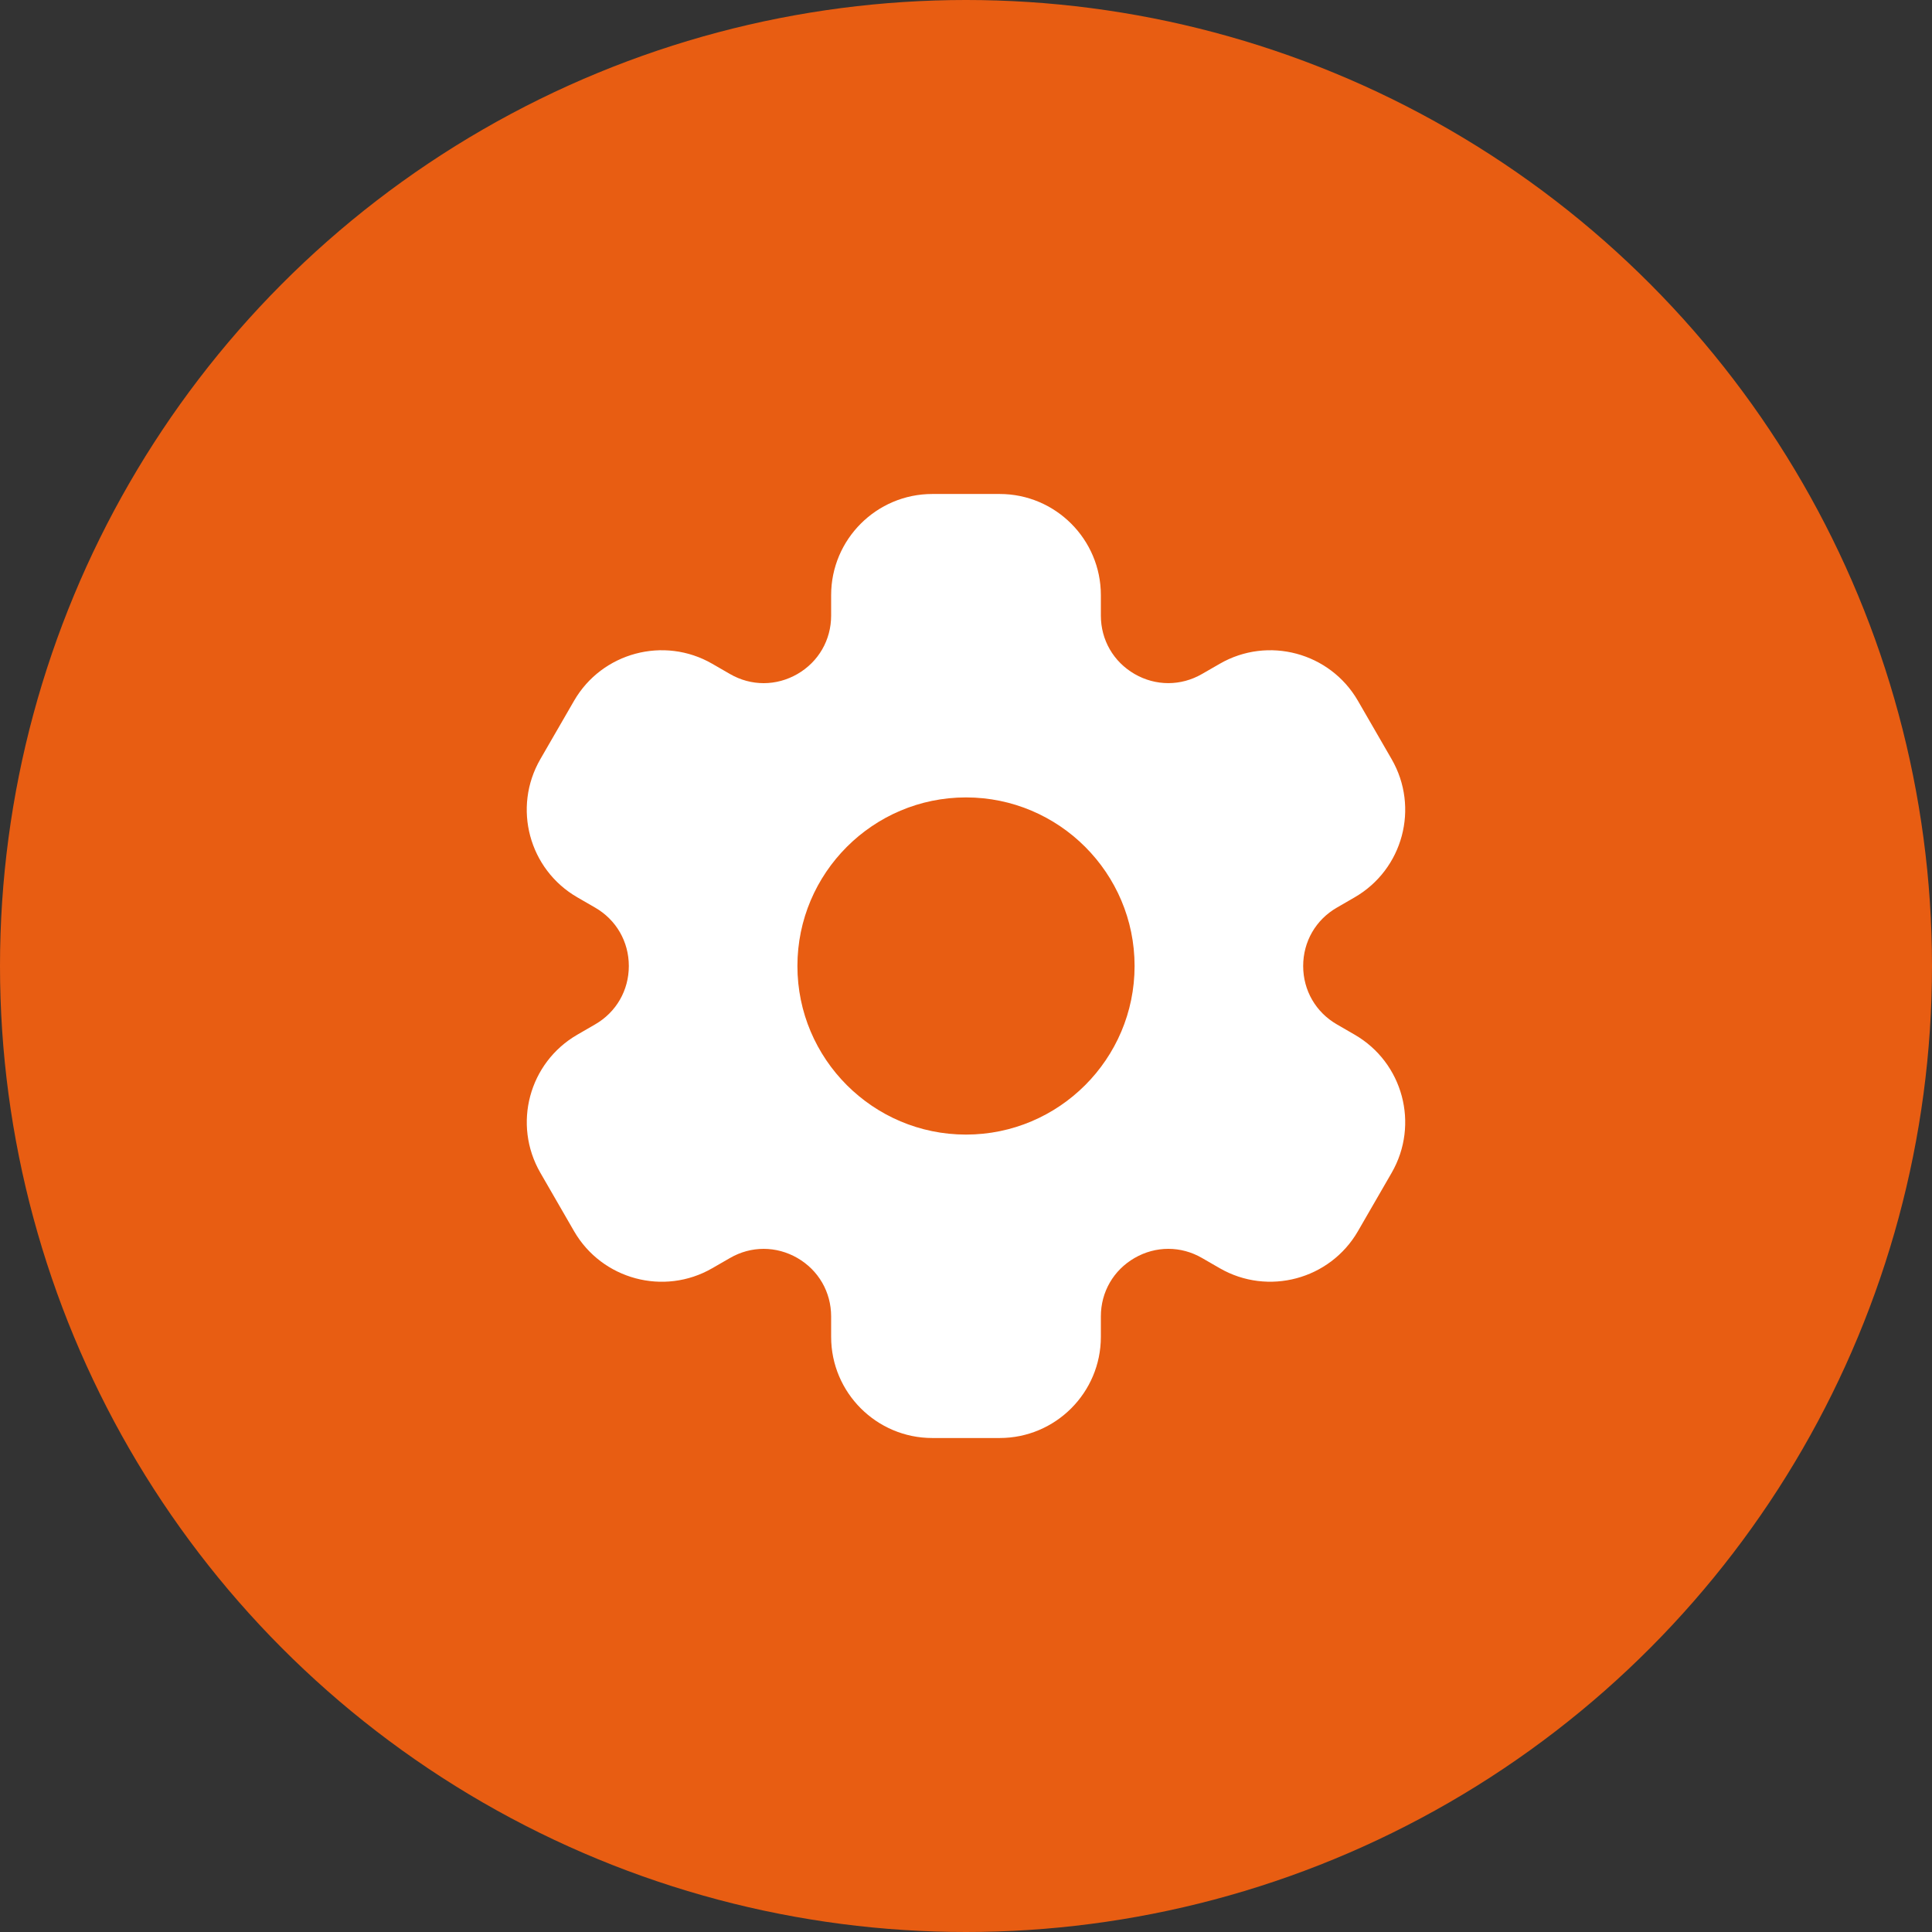
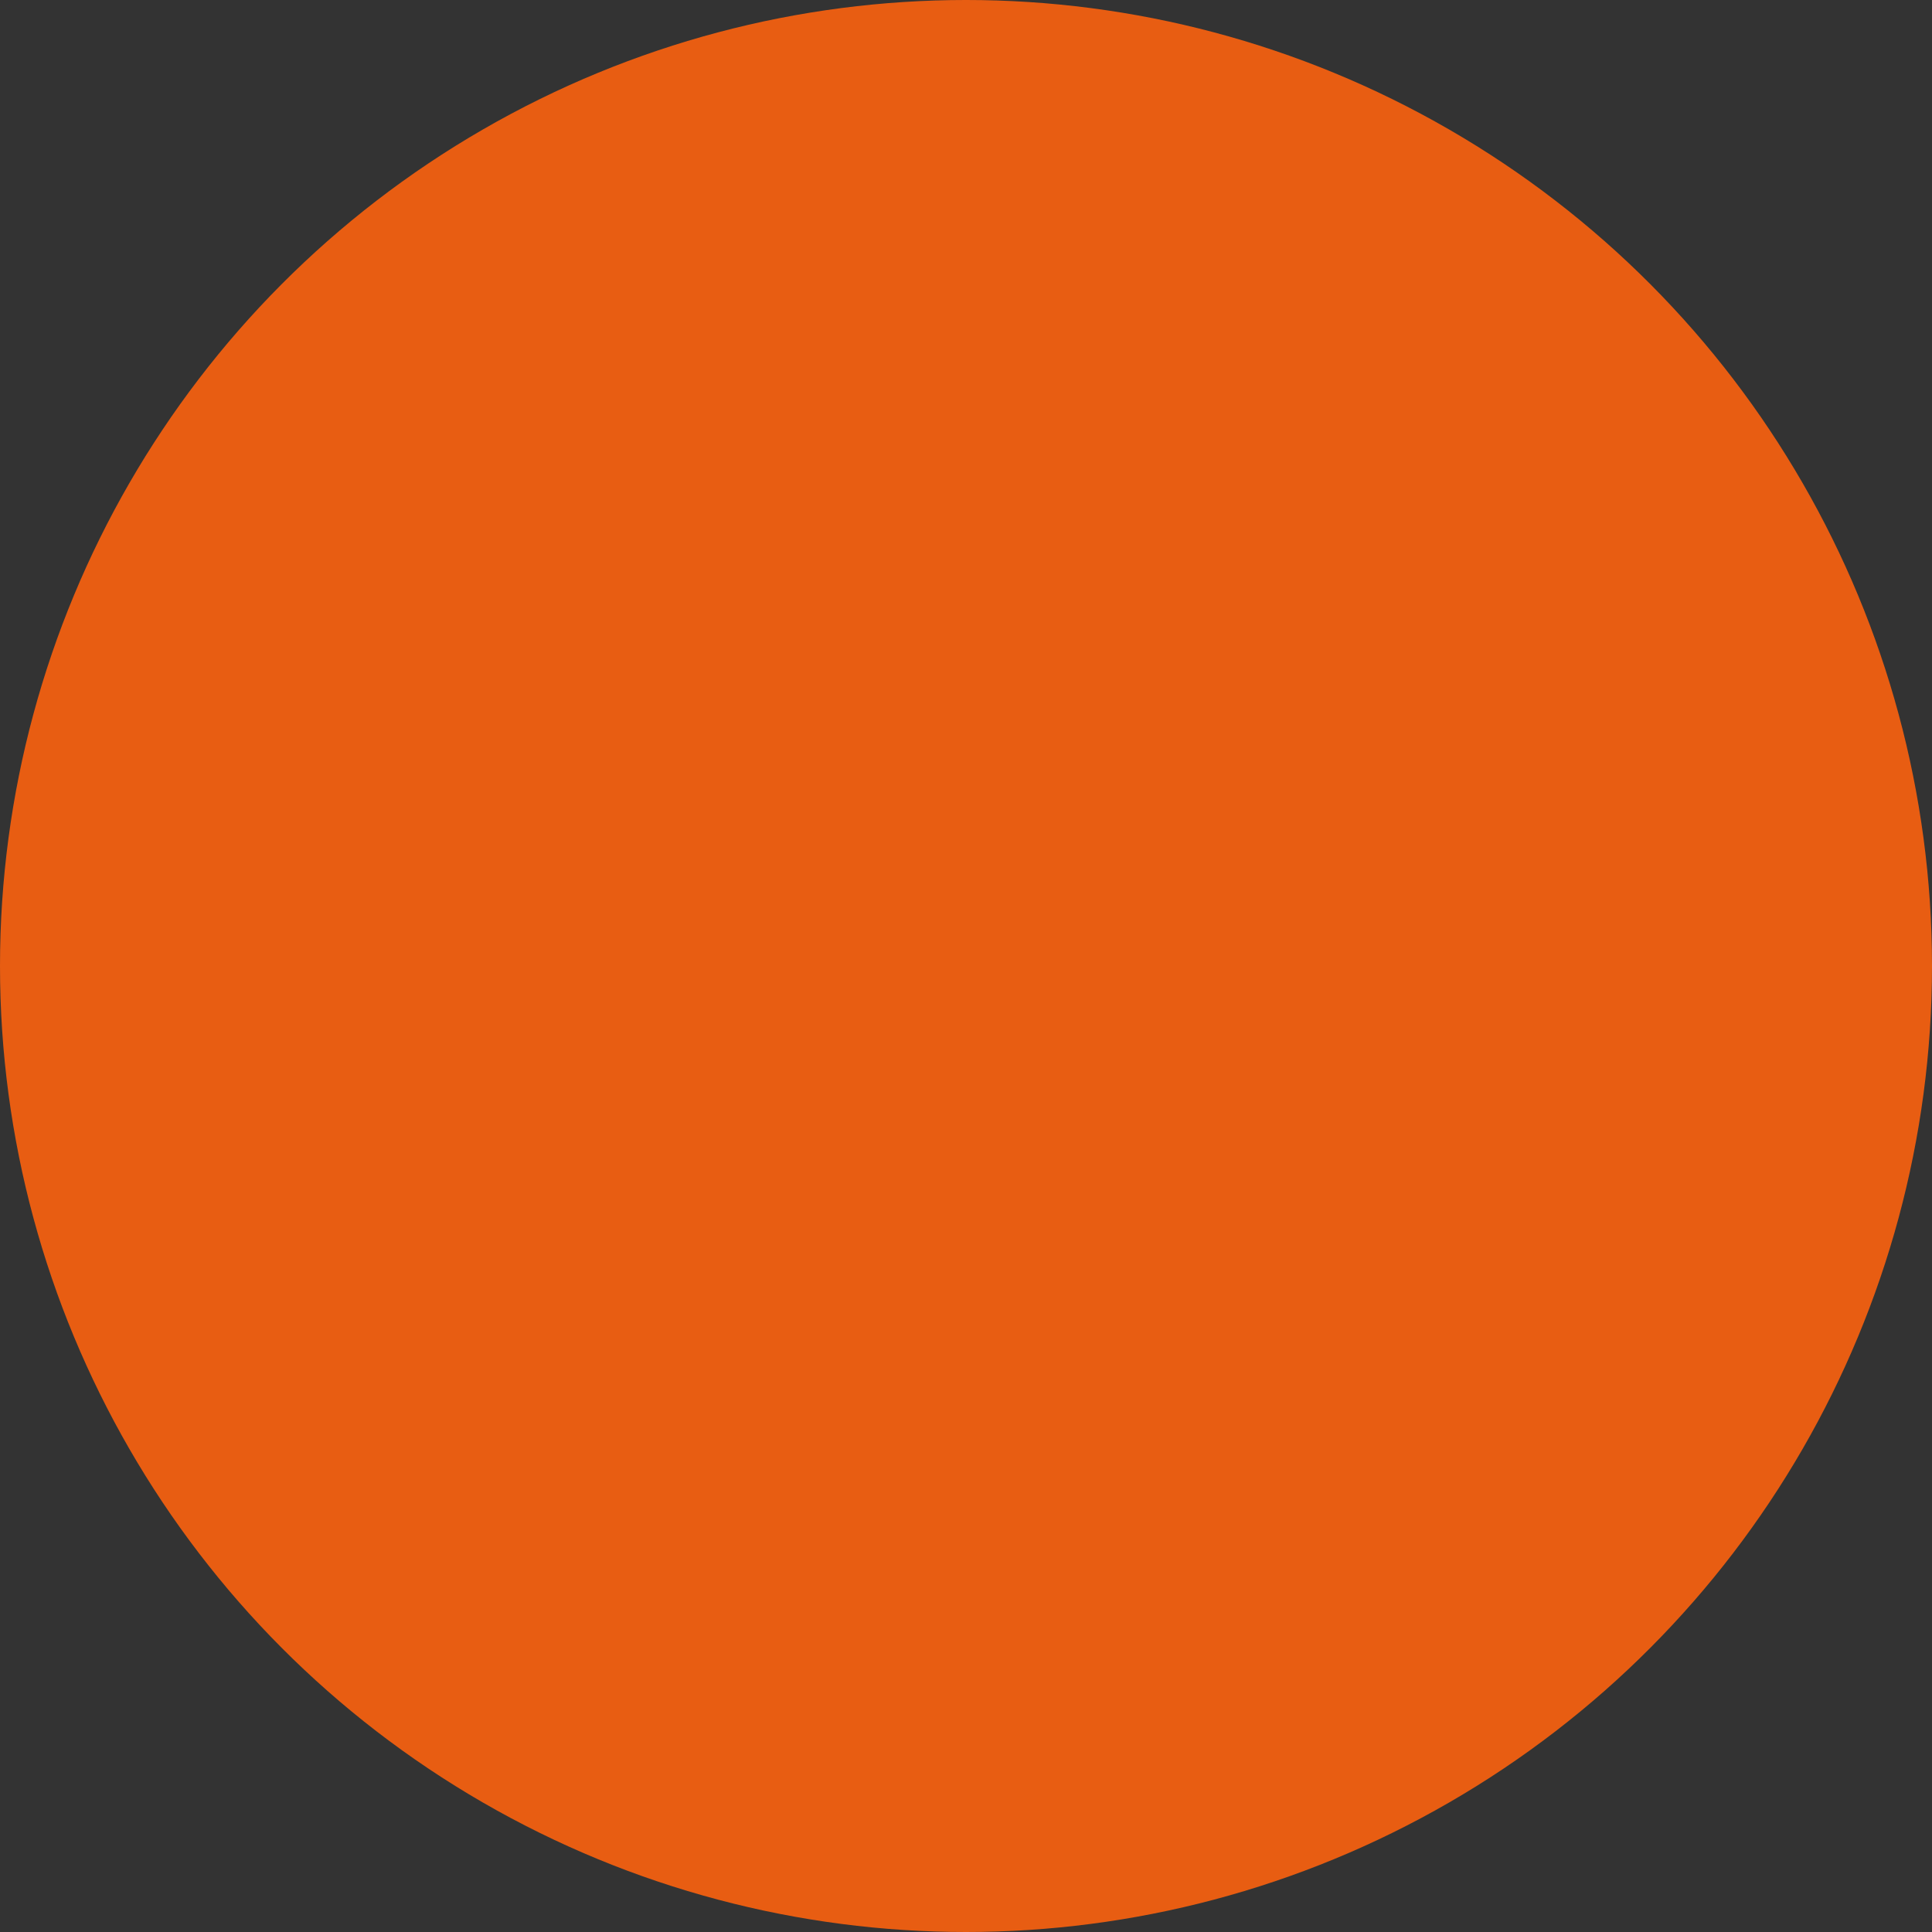
<svg xmlns="http://www.w3.org/2000/svg" width="77" height="77" viewBox="0 0 77 77" fill="none">
  <rect x="0" y="0" width="77" height="77" fill="#333333" stroke="none" />
  <circle cx="38.5" cy="38.5" r="38.5" fill="#E85D12" />
-   <path d="M53.988 41.236L53.281 40.827C52.44 40.342 51.938 39.471 51.938 38.5C51.938 37.529 52.44 36.658 53.281 36.173L53.988 35.764C55.918 34.649 56.577 32.187 55.464 30.257L54.12 27.93C53.008 26.005 50.537 25.343 48.613 26.455L47.906 26.862C47.065 27.348 46.059 27.348 45.219 26.862C44.377 26.375 43.875 25.506 43.875 24.534V23.719C43.875 21.496 42.066 19.688 39.844 19.688H37.156C34.934 19.688 33.125 21.496 33.125 23.719V24.536C33.125 25.507 32.622 26.377 31.781 26.863C30.94 27.348 29.935 27.35 29.094 26.863L28.387 26.455C26.463 25.343 23.991 26.005 22.879 27.93L21.535 30.257C20.421 32.187 21.081 34.65 23.011 35.764L23.719 36.173C24.56 36.658 25.062 37.529 25.062 38.5C25.062 39.471 24.56 40.342 23.719 40.827L23.012 41.236C21.082 42.35 20.422 44.813 21.537 46.743L22.88 49.07C23.993 50.995 26.464 51.657 28.387 50.545L29.094 50.138C29.935 49.65 30.94 49.653 31.781 50.138C32.622 50.625 33.125 51.494 33.125 52.466V53.281C33.125 55.504 34.934 57.312 37.156 57.312H39.844C42.066 57.312 43.875 55.504 43.875 53.281V52.464C43.875 51.493 44.377 50.623 45.219 50.137C46.059 49.652 47.065 49.65 47.906 50.137L48.613 50.545C50.537 51.655 53.008 50.994 54.12 49.07L55.464 46.743C56.577 44.813 55.918 42.35 53.988 41.236ZM38.5 45.219C34.795 45.219 31.781 42.205 31.781 38.5C31.781 34.795 34.795 31.781 38.5 31.781C42.205 31.781 45.219 34.795 45.219 38.5C45.219 42.205 42.205 45.219 38.5 45.219Z" fill="white" />
</svg>